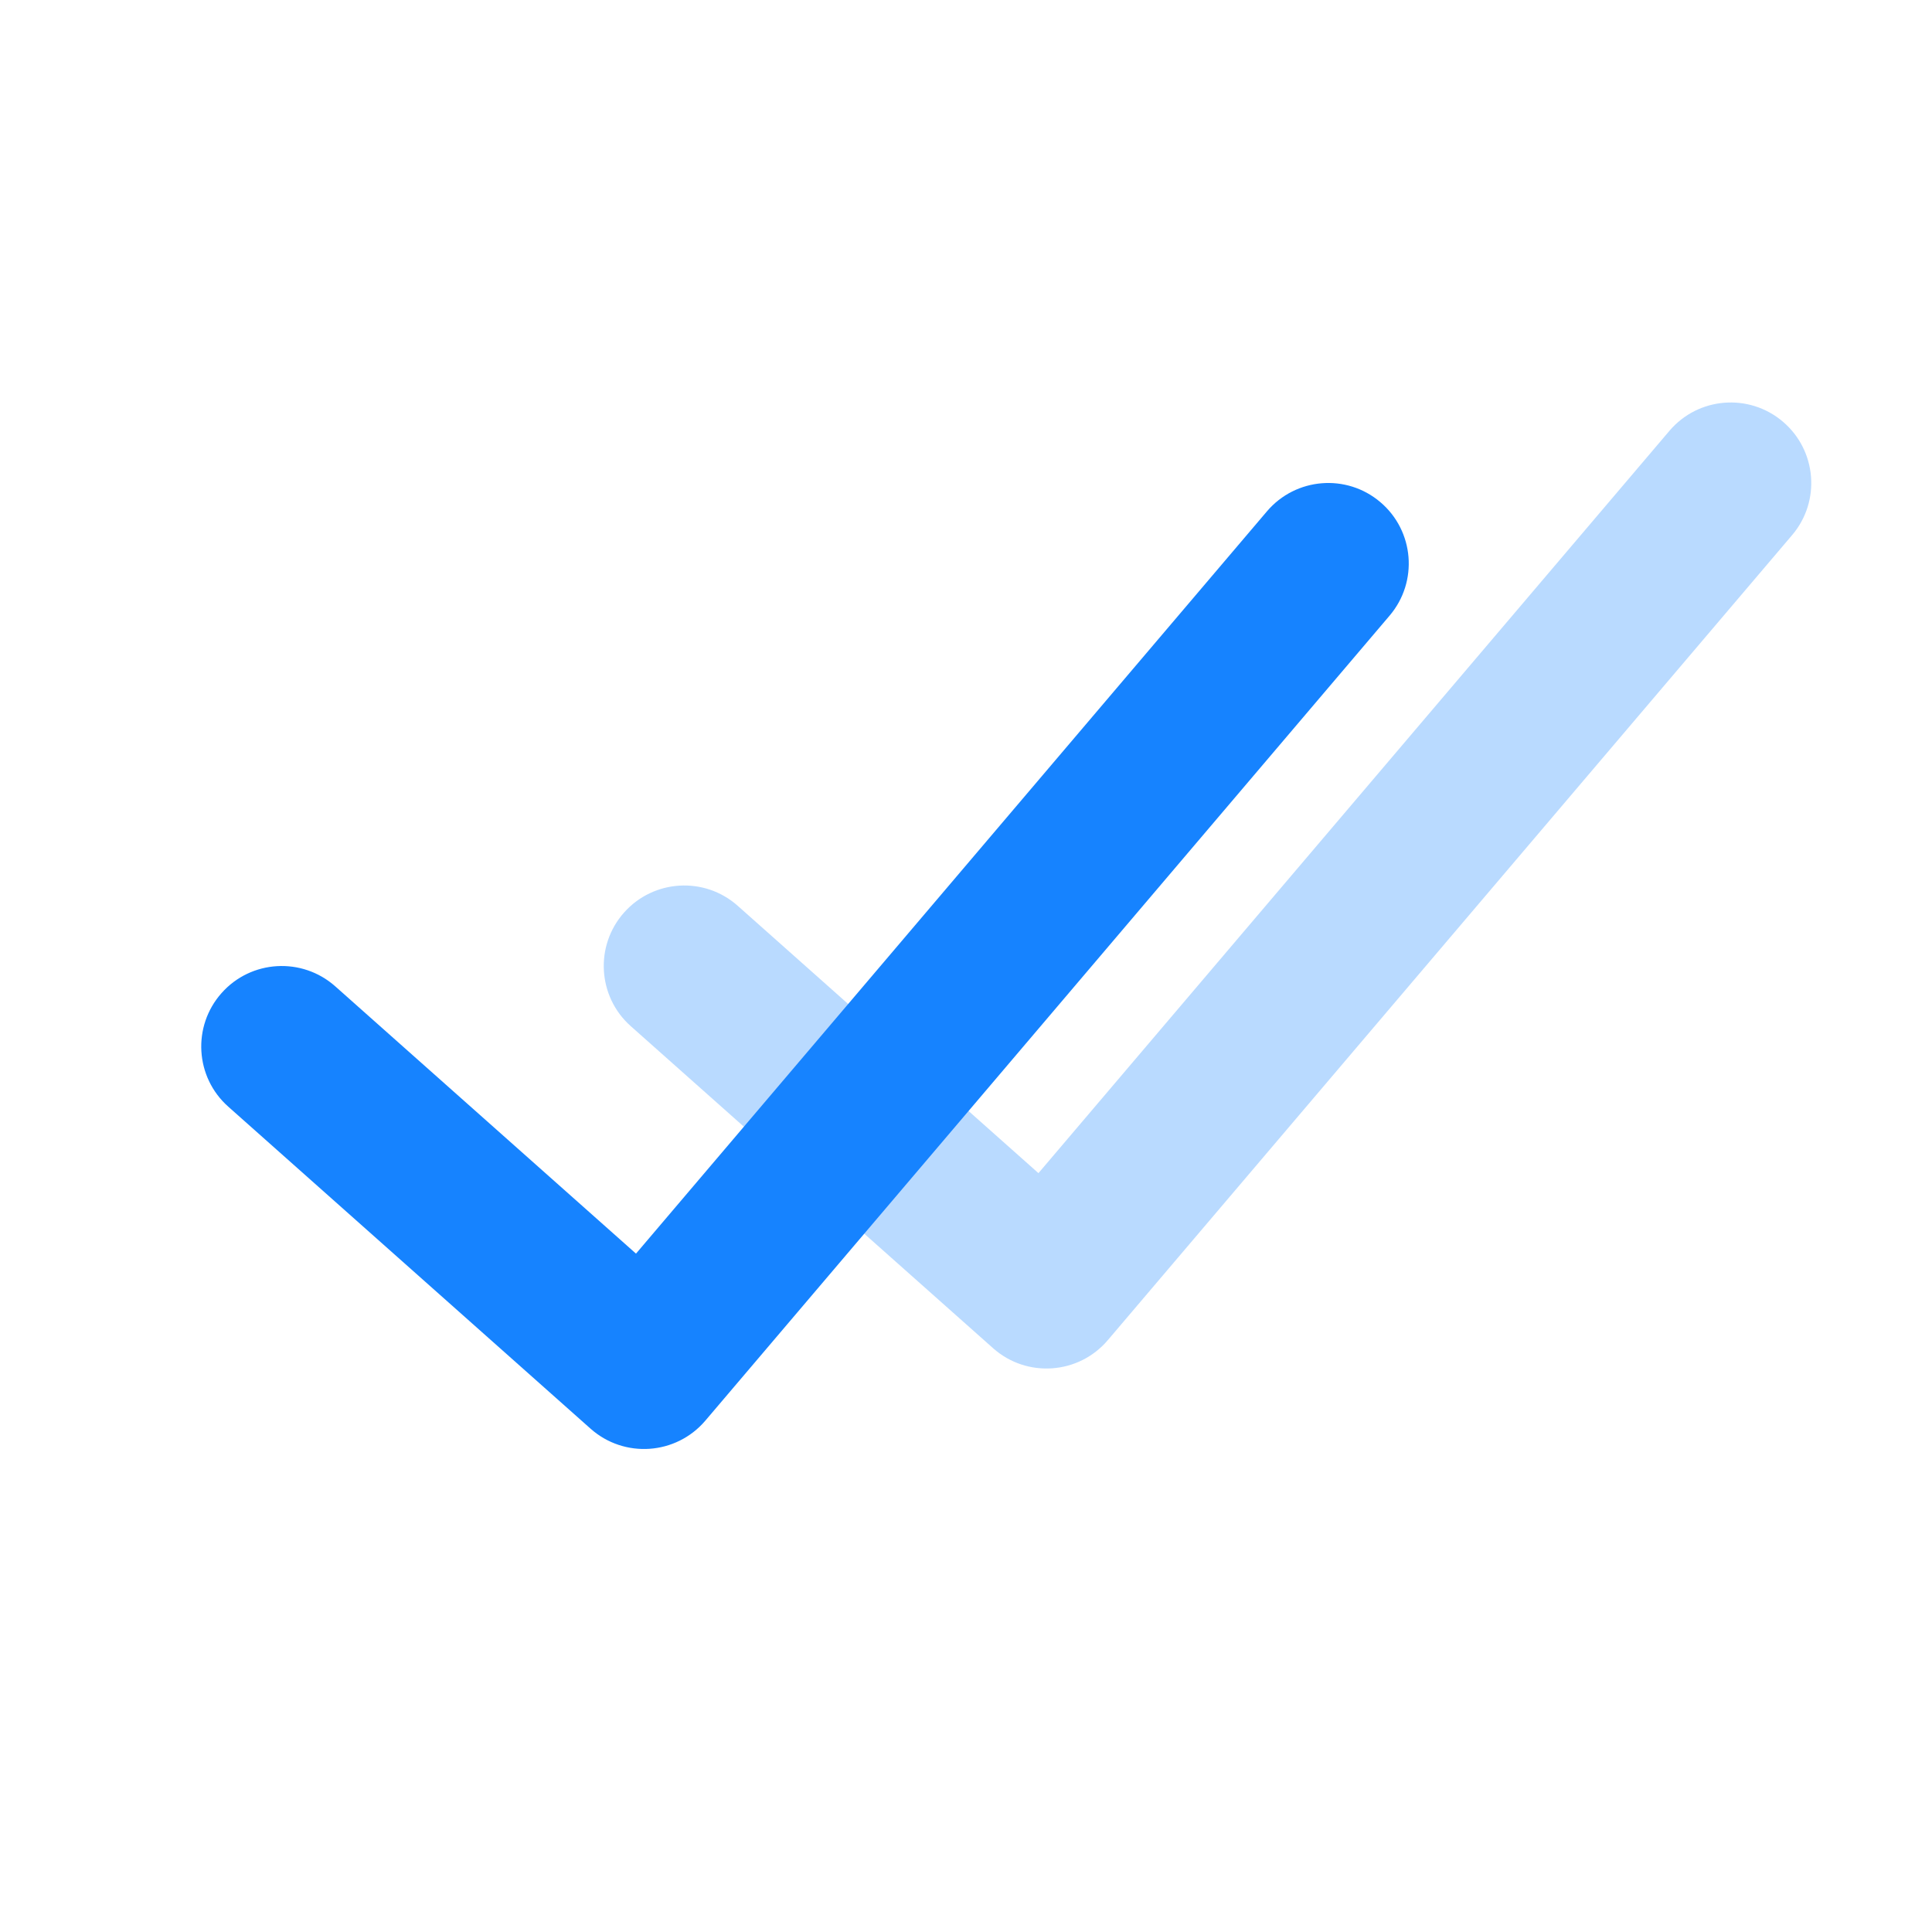
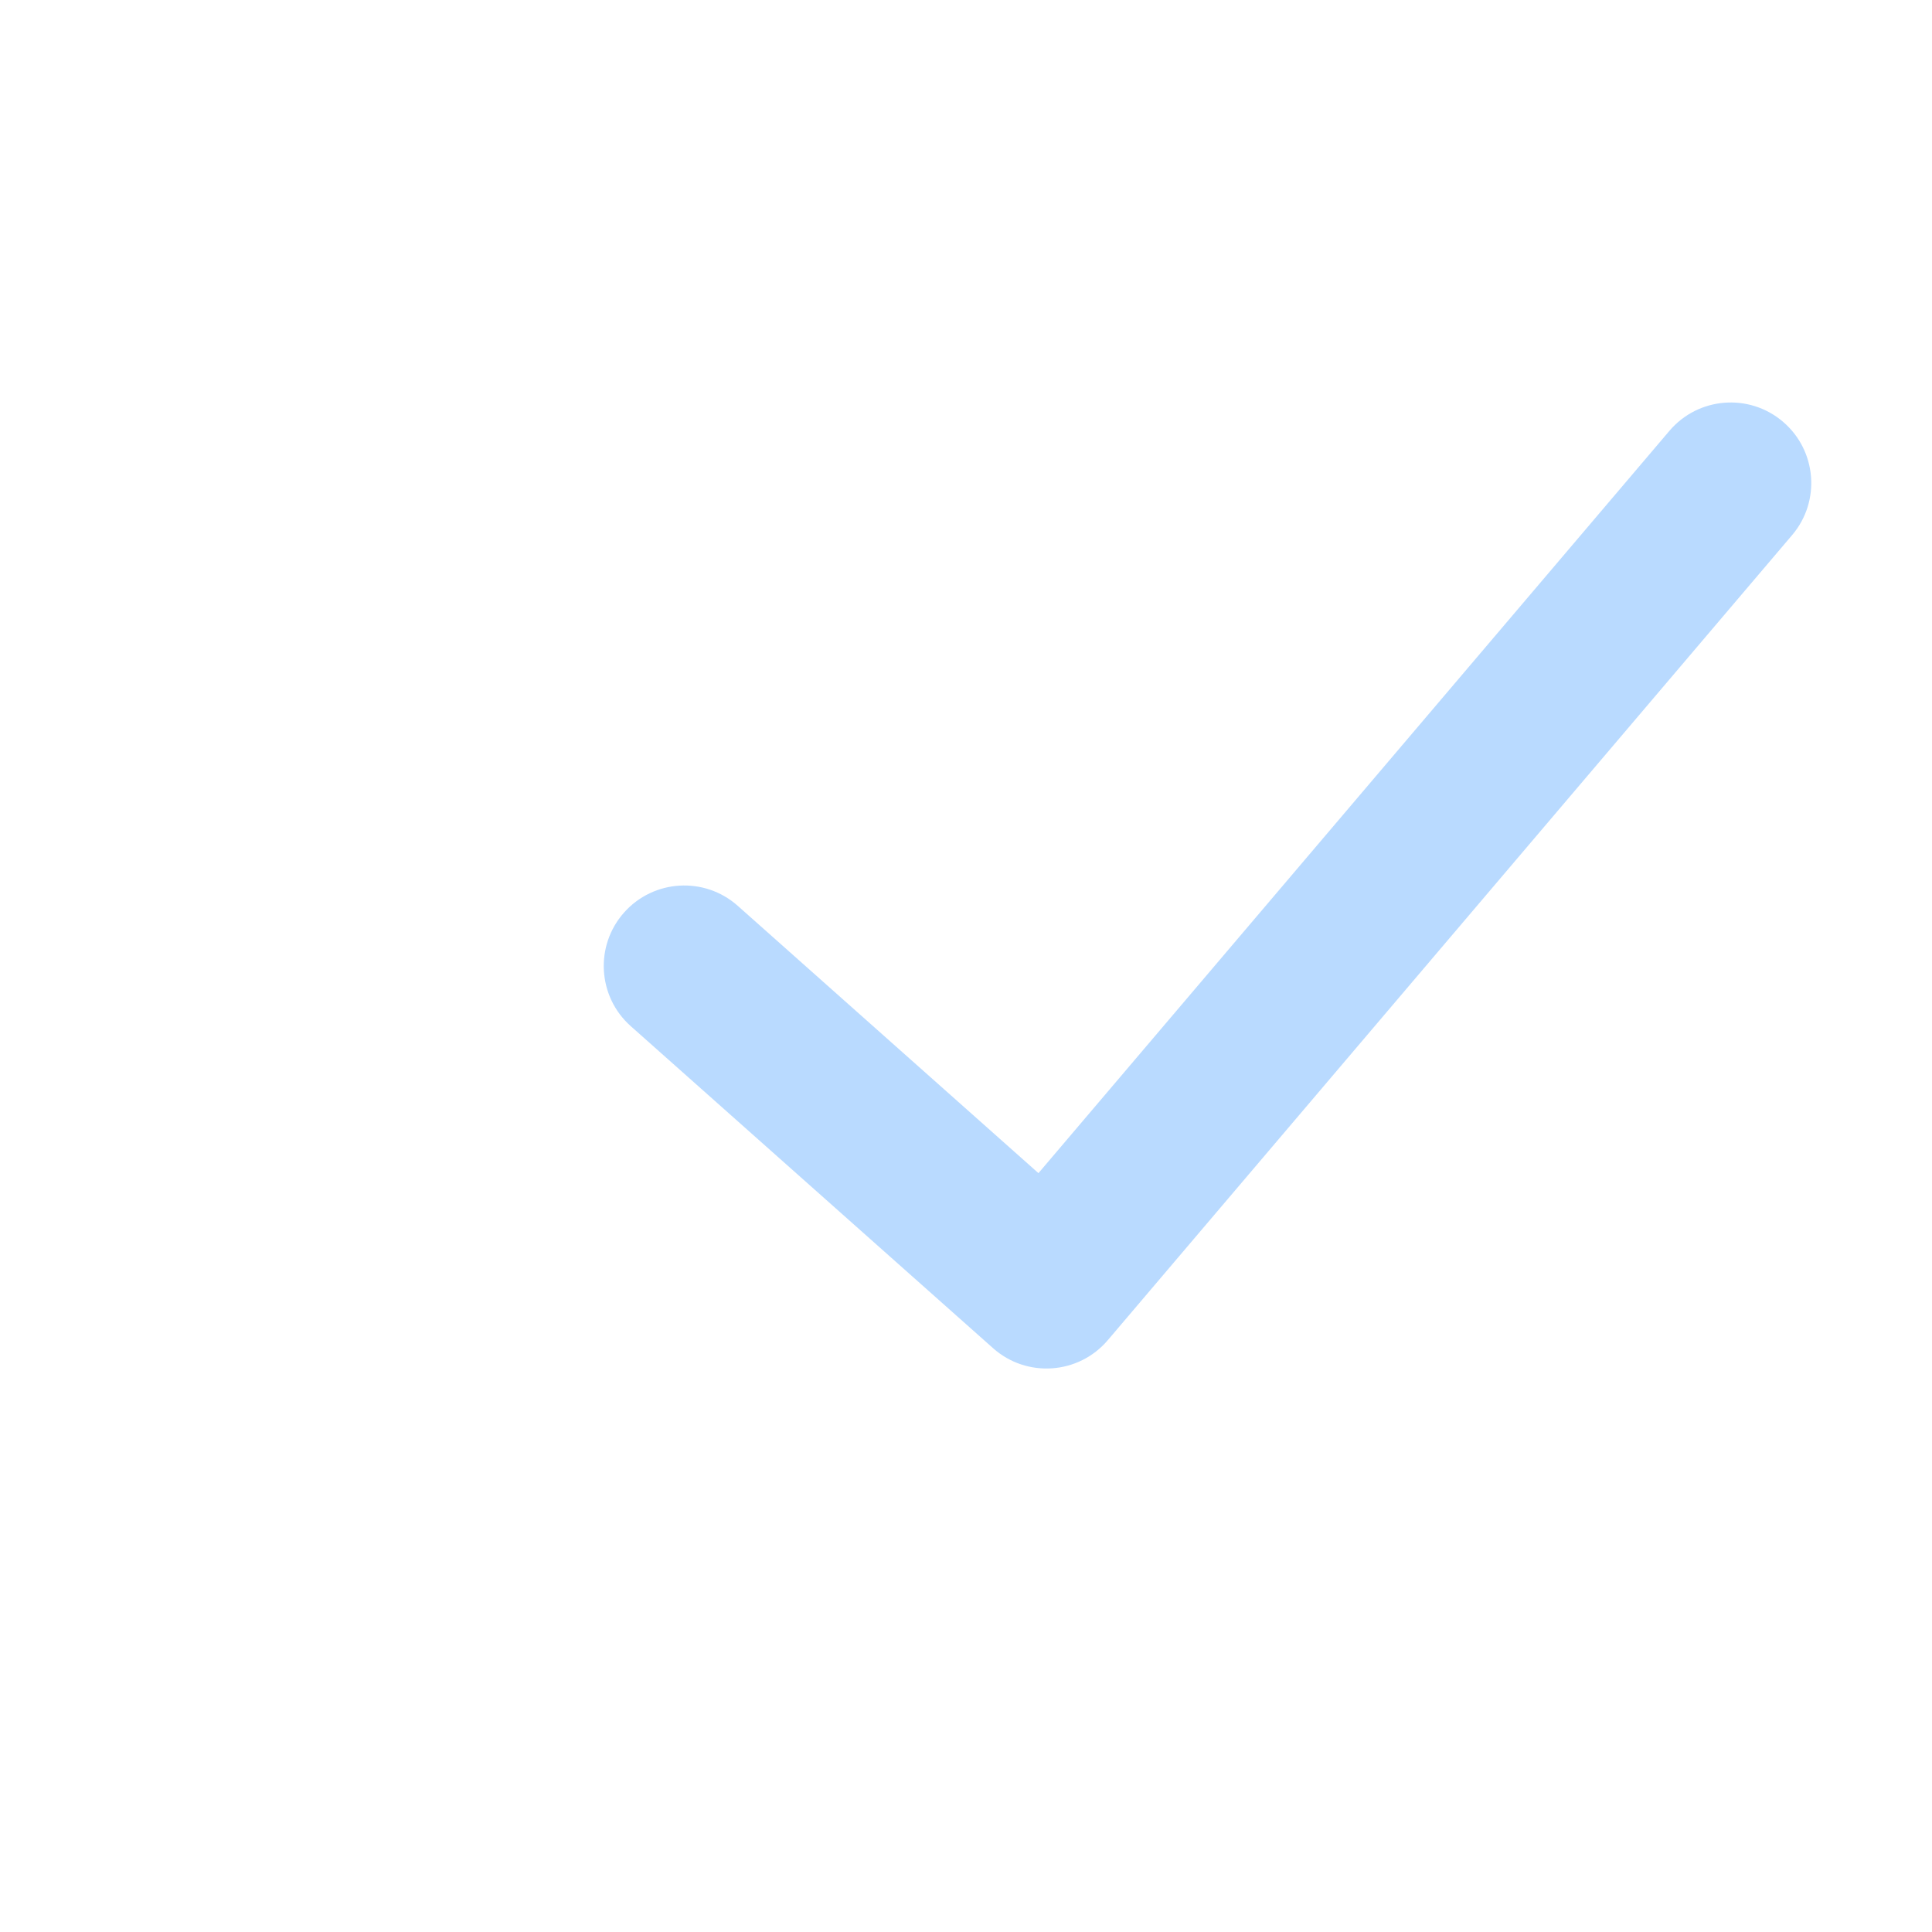
<svg xmlns="http://www.w3.org/2000/svg" width="32" height="32" viewBox="0 0 32 32" fill="none">
  <path opacity="0.3" d="M27.651 7.136C28.128 6.575 28.969 6.507 29.53 6.984C30.091 7.461 30.16 8.302 29.683 8.863L18.349 22.197C17.865 22.767 17.006 22.827 16.448 22.33L10.447 16.996C9.897 16.507 9.848 15.664 10.337 15.114C10.826 14.564 11.669 14.514 12.219 15.003L17.2 19.431L27.651 7.136Z" fill="#1683FF" />
-   <path d="M20.984 8.47C21.461 7.909 22.302 7.84 22.863 8.317C23.425 8.794 23.493 9.636 23.016 10.197L11.683 23.53C11.198 24.1 10.34 24.16 9.781 23.663L3.781 18.33C3.23 17.841 3.181 16.998 3.67 16.448C4.159 15.897 5.002 15.848 5.553 16.337L10.534 20.764L20.984 8.47Z" fill="#1683FF" />
</svg>